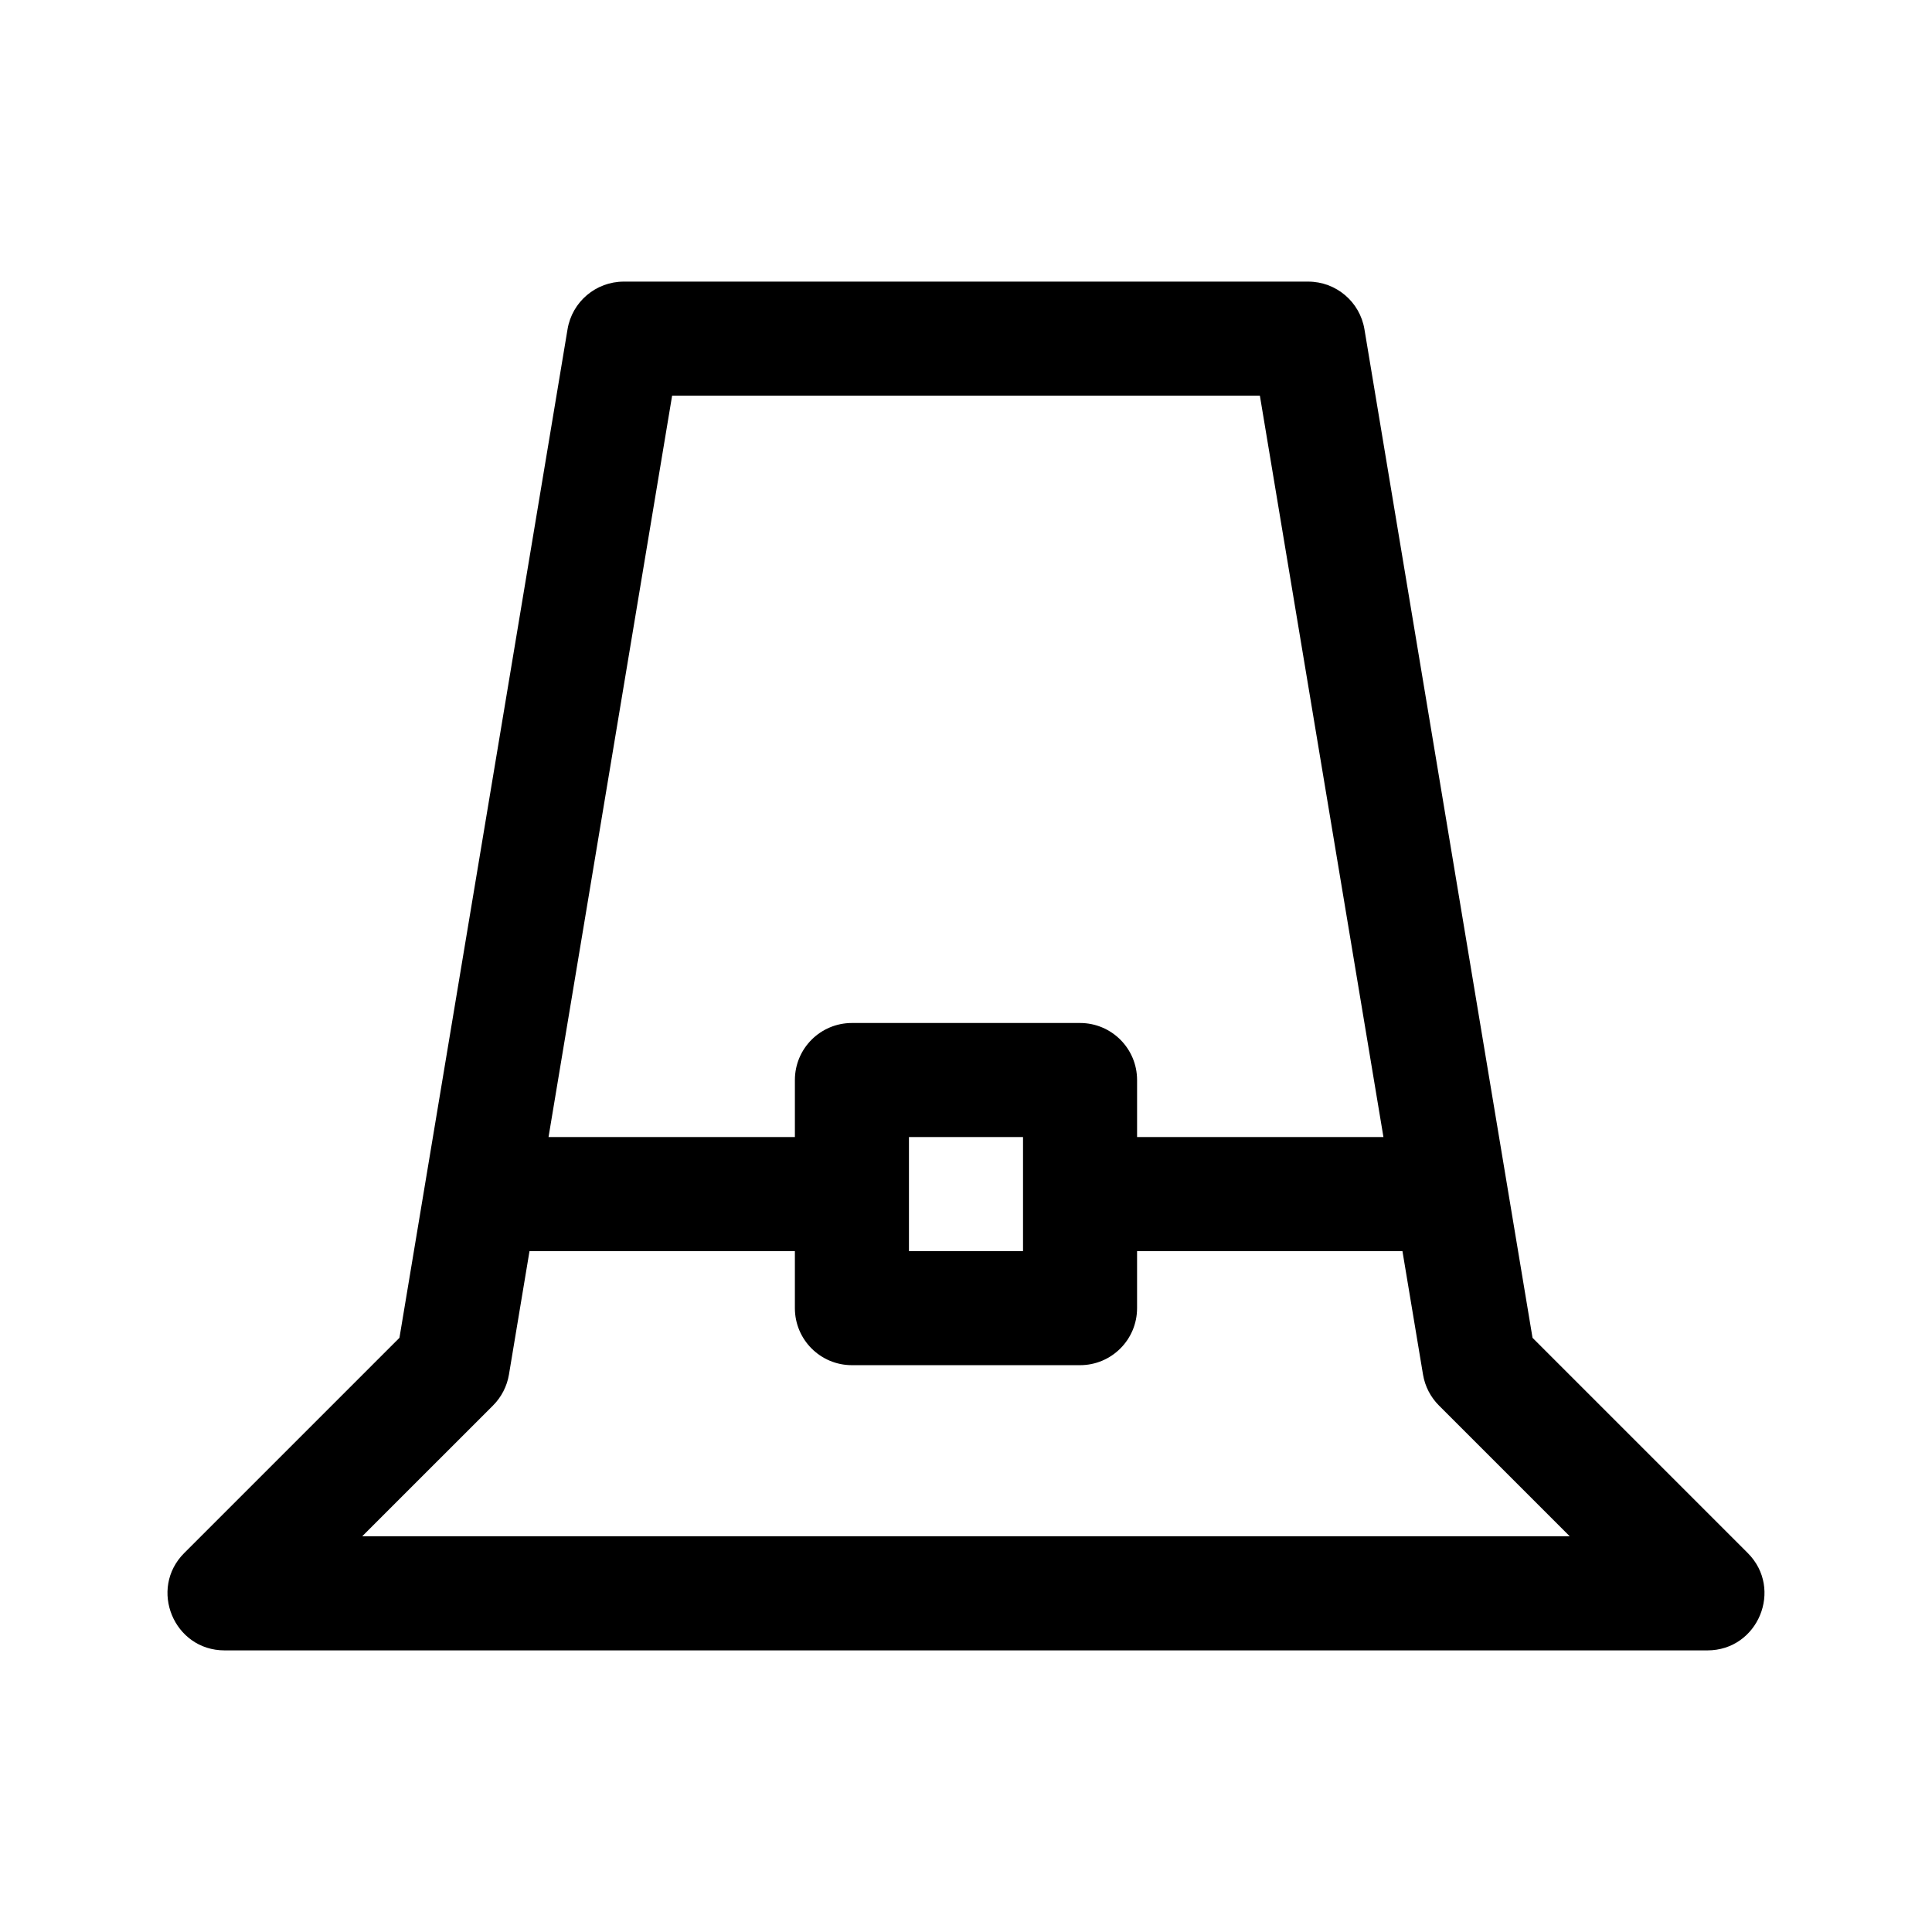
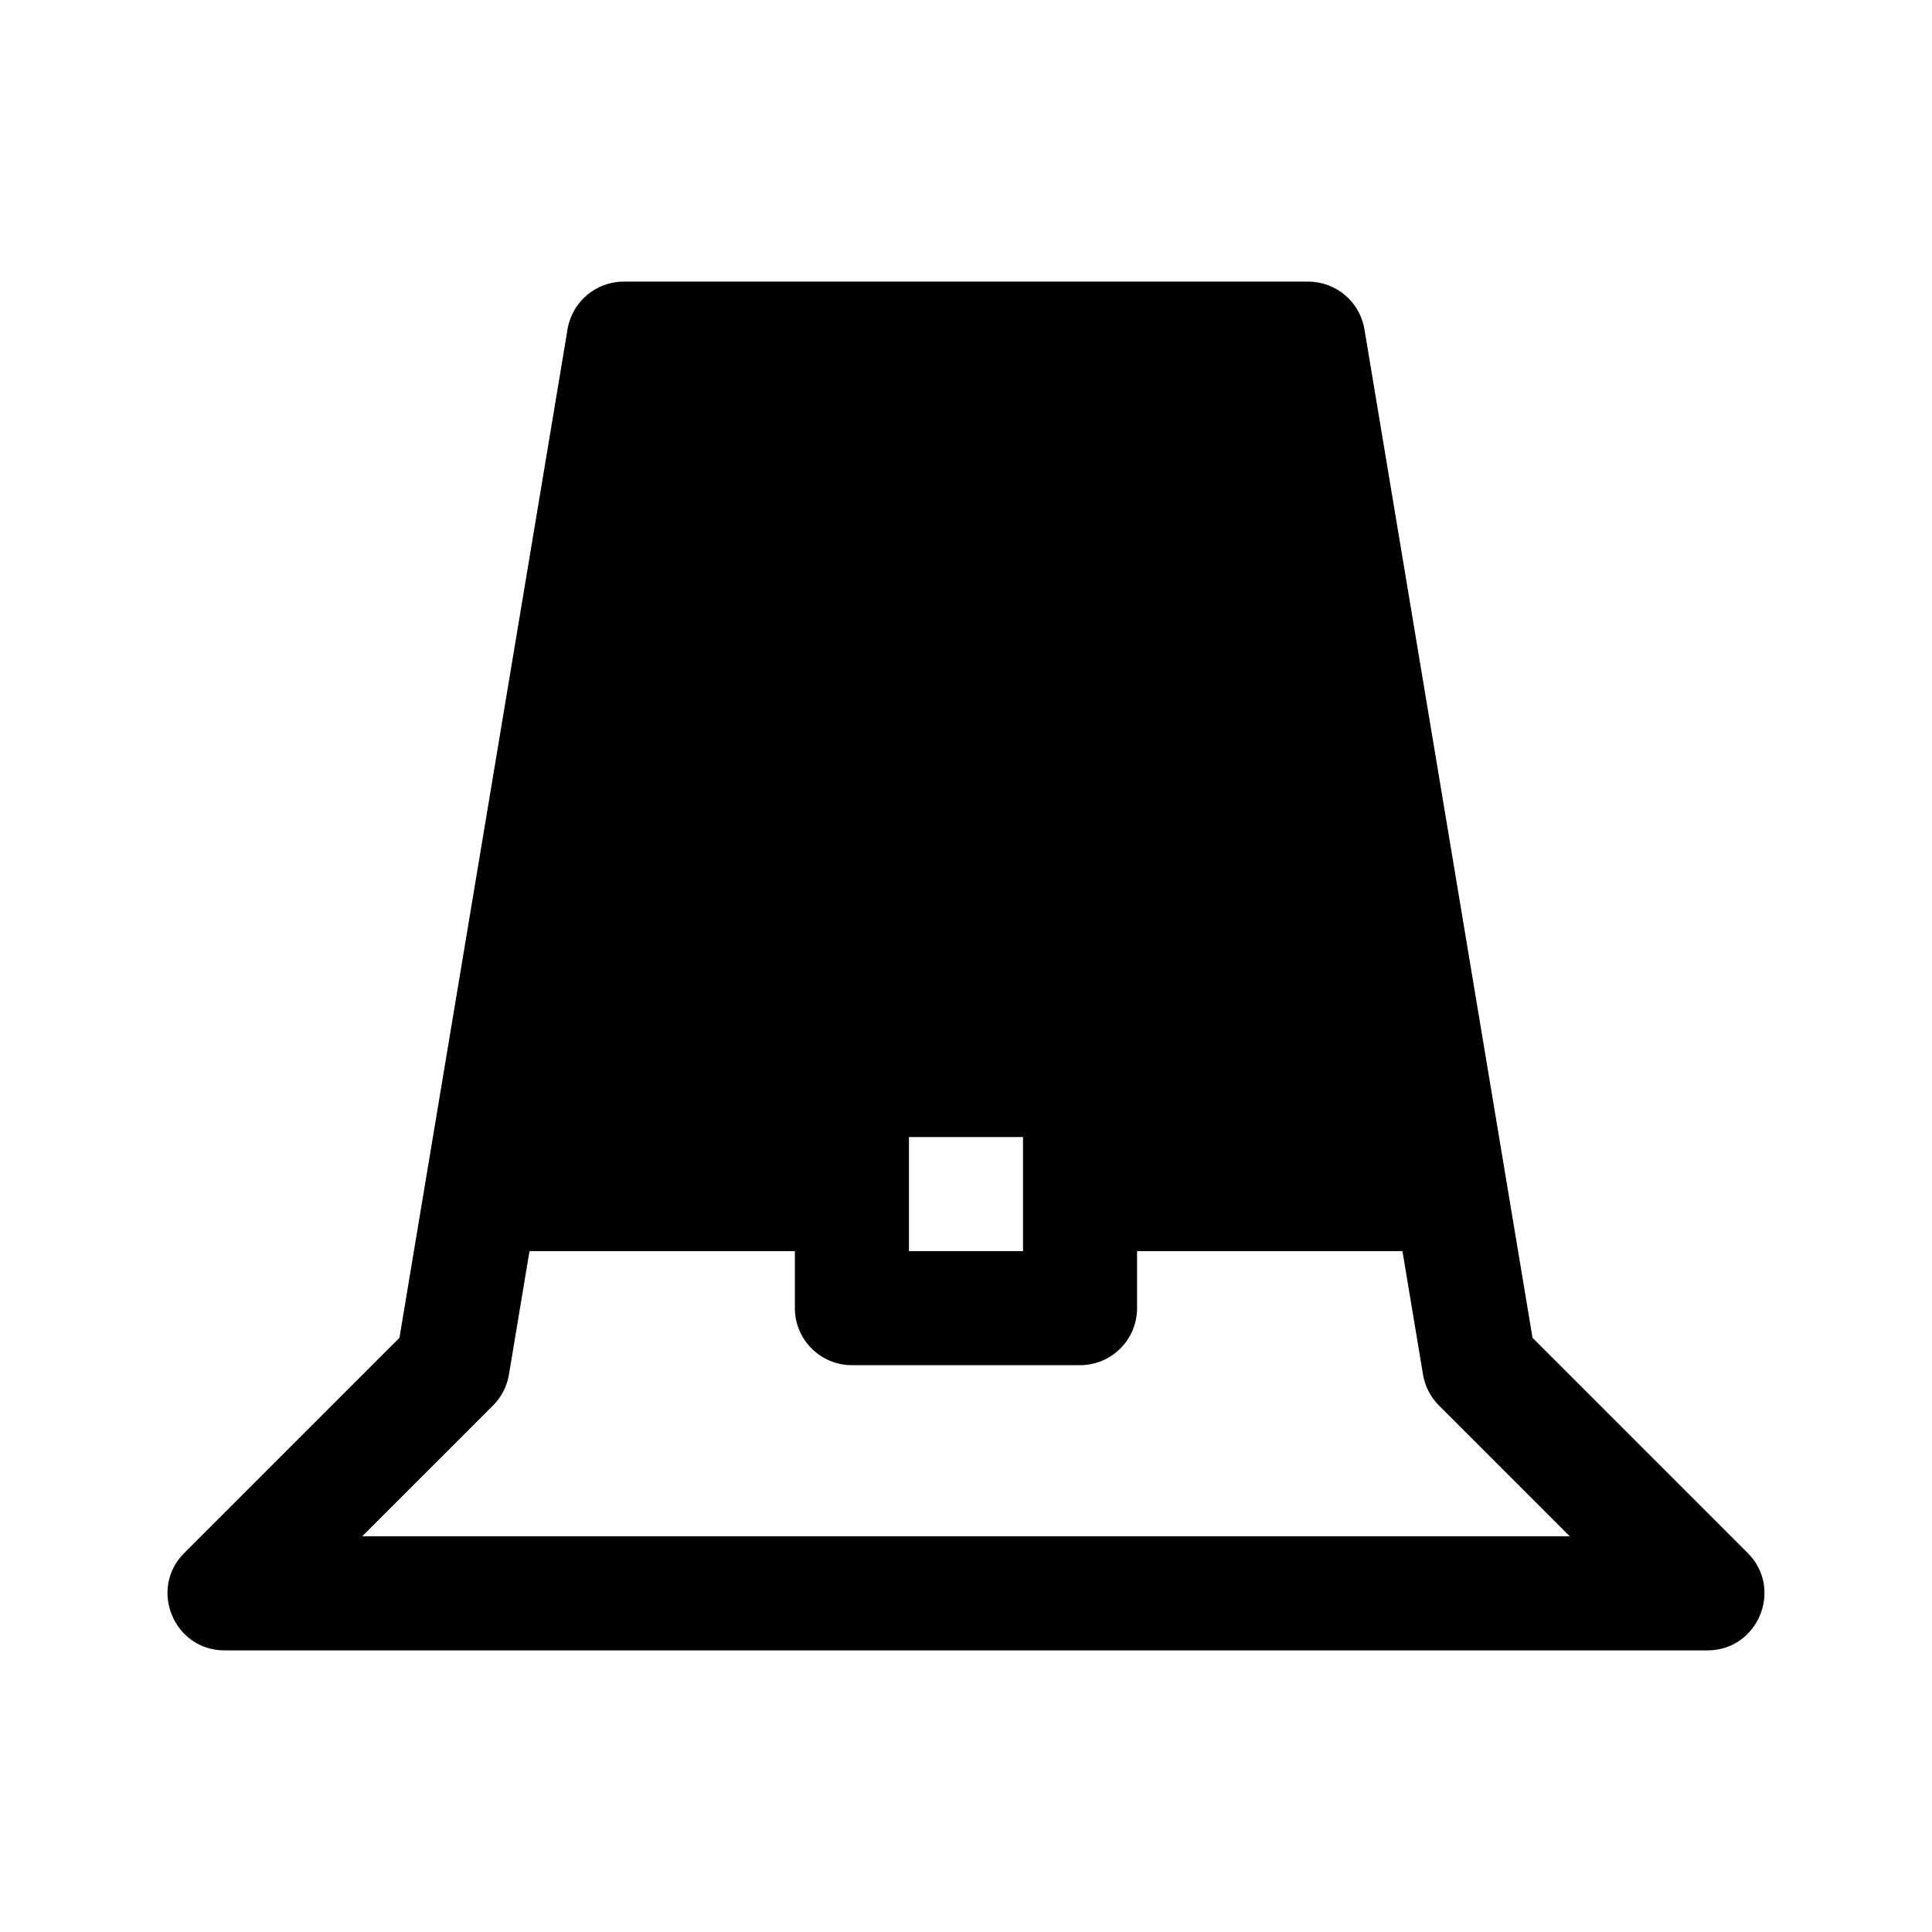
<svg xmlns="http://www.w3.org/2000/svg" fill="#000000" width="800px" height="800px" version="1.1" viewBox="144 144 512 512">
-   <path d="m203.51 581.37h392.97c13.438 0 20.188-16.297 10.688-25.801l-57.031-57.031-44.547-267.28c-1.211-7.285-7.523-12.629-14.91-12.629h-181.37c-7.387 0-13.699 5.344-14.906 12.625l-44.547 267.28-57.031 57.031c-9.504 9.504-2.75 25.805 10.684 25.805zm118.61-332.52h155.76l32.746 196.48h-65.289v-15.113c0-8.348-6.766-15.113-15.113-15.113h-60.457c-8.348 0-15.113 6.766-15.113 15.113v15.113h-65.289zm92.992 196.48v30.23h-30.23v-30.23zm-140.46 71.145c2.227-2.227 3.703-5.094 4.223-8.195l5.449-32.719h70.328v15.113c0 8.348 6.766 15.113 15.113 15.113h60.457c8.348 0 15.113-6.766 15.113-15.113v-15.113h70.328l5.453 32.719c0.52 3.109 1.996 5.969 4.223 8.195l34.656 34.656h-320z" />
+   <path d="m203.51 581.37h392.97c13.438 0 20.188-16.297 10.688-25.801l-57.031-57.031-44.547-267.28c-1.211-7.285-7.523-12.629-14.91-12.629h-181.37c-7.387 0-13.699 5.344-14.906 12.625l-44.547 267.28-57.031 57.031c-9.504 9.504-2.75 25.805 10.684 25.805zm118.61-332.52h155.76h-65.289v-15.113c0-8.348-6.766-15.113-15.113-15.113h-60.457c-8.348 0-15.113 6.766-15.113 15.113v15.113h-65.289zm92.992 196.48v30.23h-30.23v-30.23zm-140.46 71.145c2.227-2.227 3.703-5.094 4.223-8.195l5.449-32.719h70.328v15.113c0 8.348 6.766 15.113 15.113 15.113h60.457c8.348 0 15.113-6.766 15.113-15.113v-15.113h70.328l5.453 32.719c0.52 3.109 1.996 5.969 4.223 8.195l34.656 34.656h-320z" />
</svg>